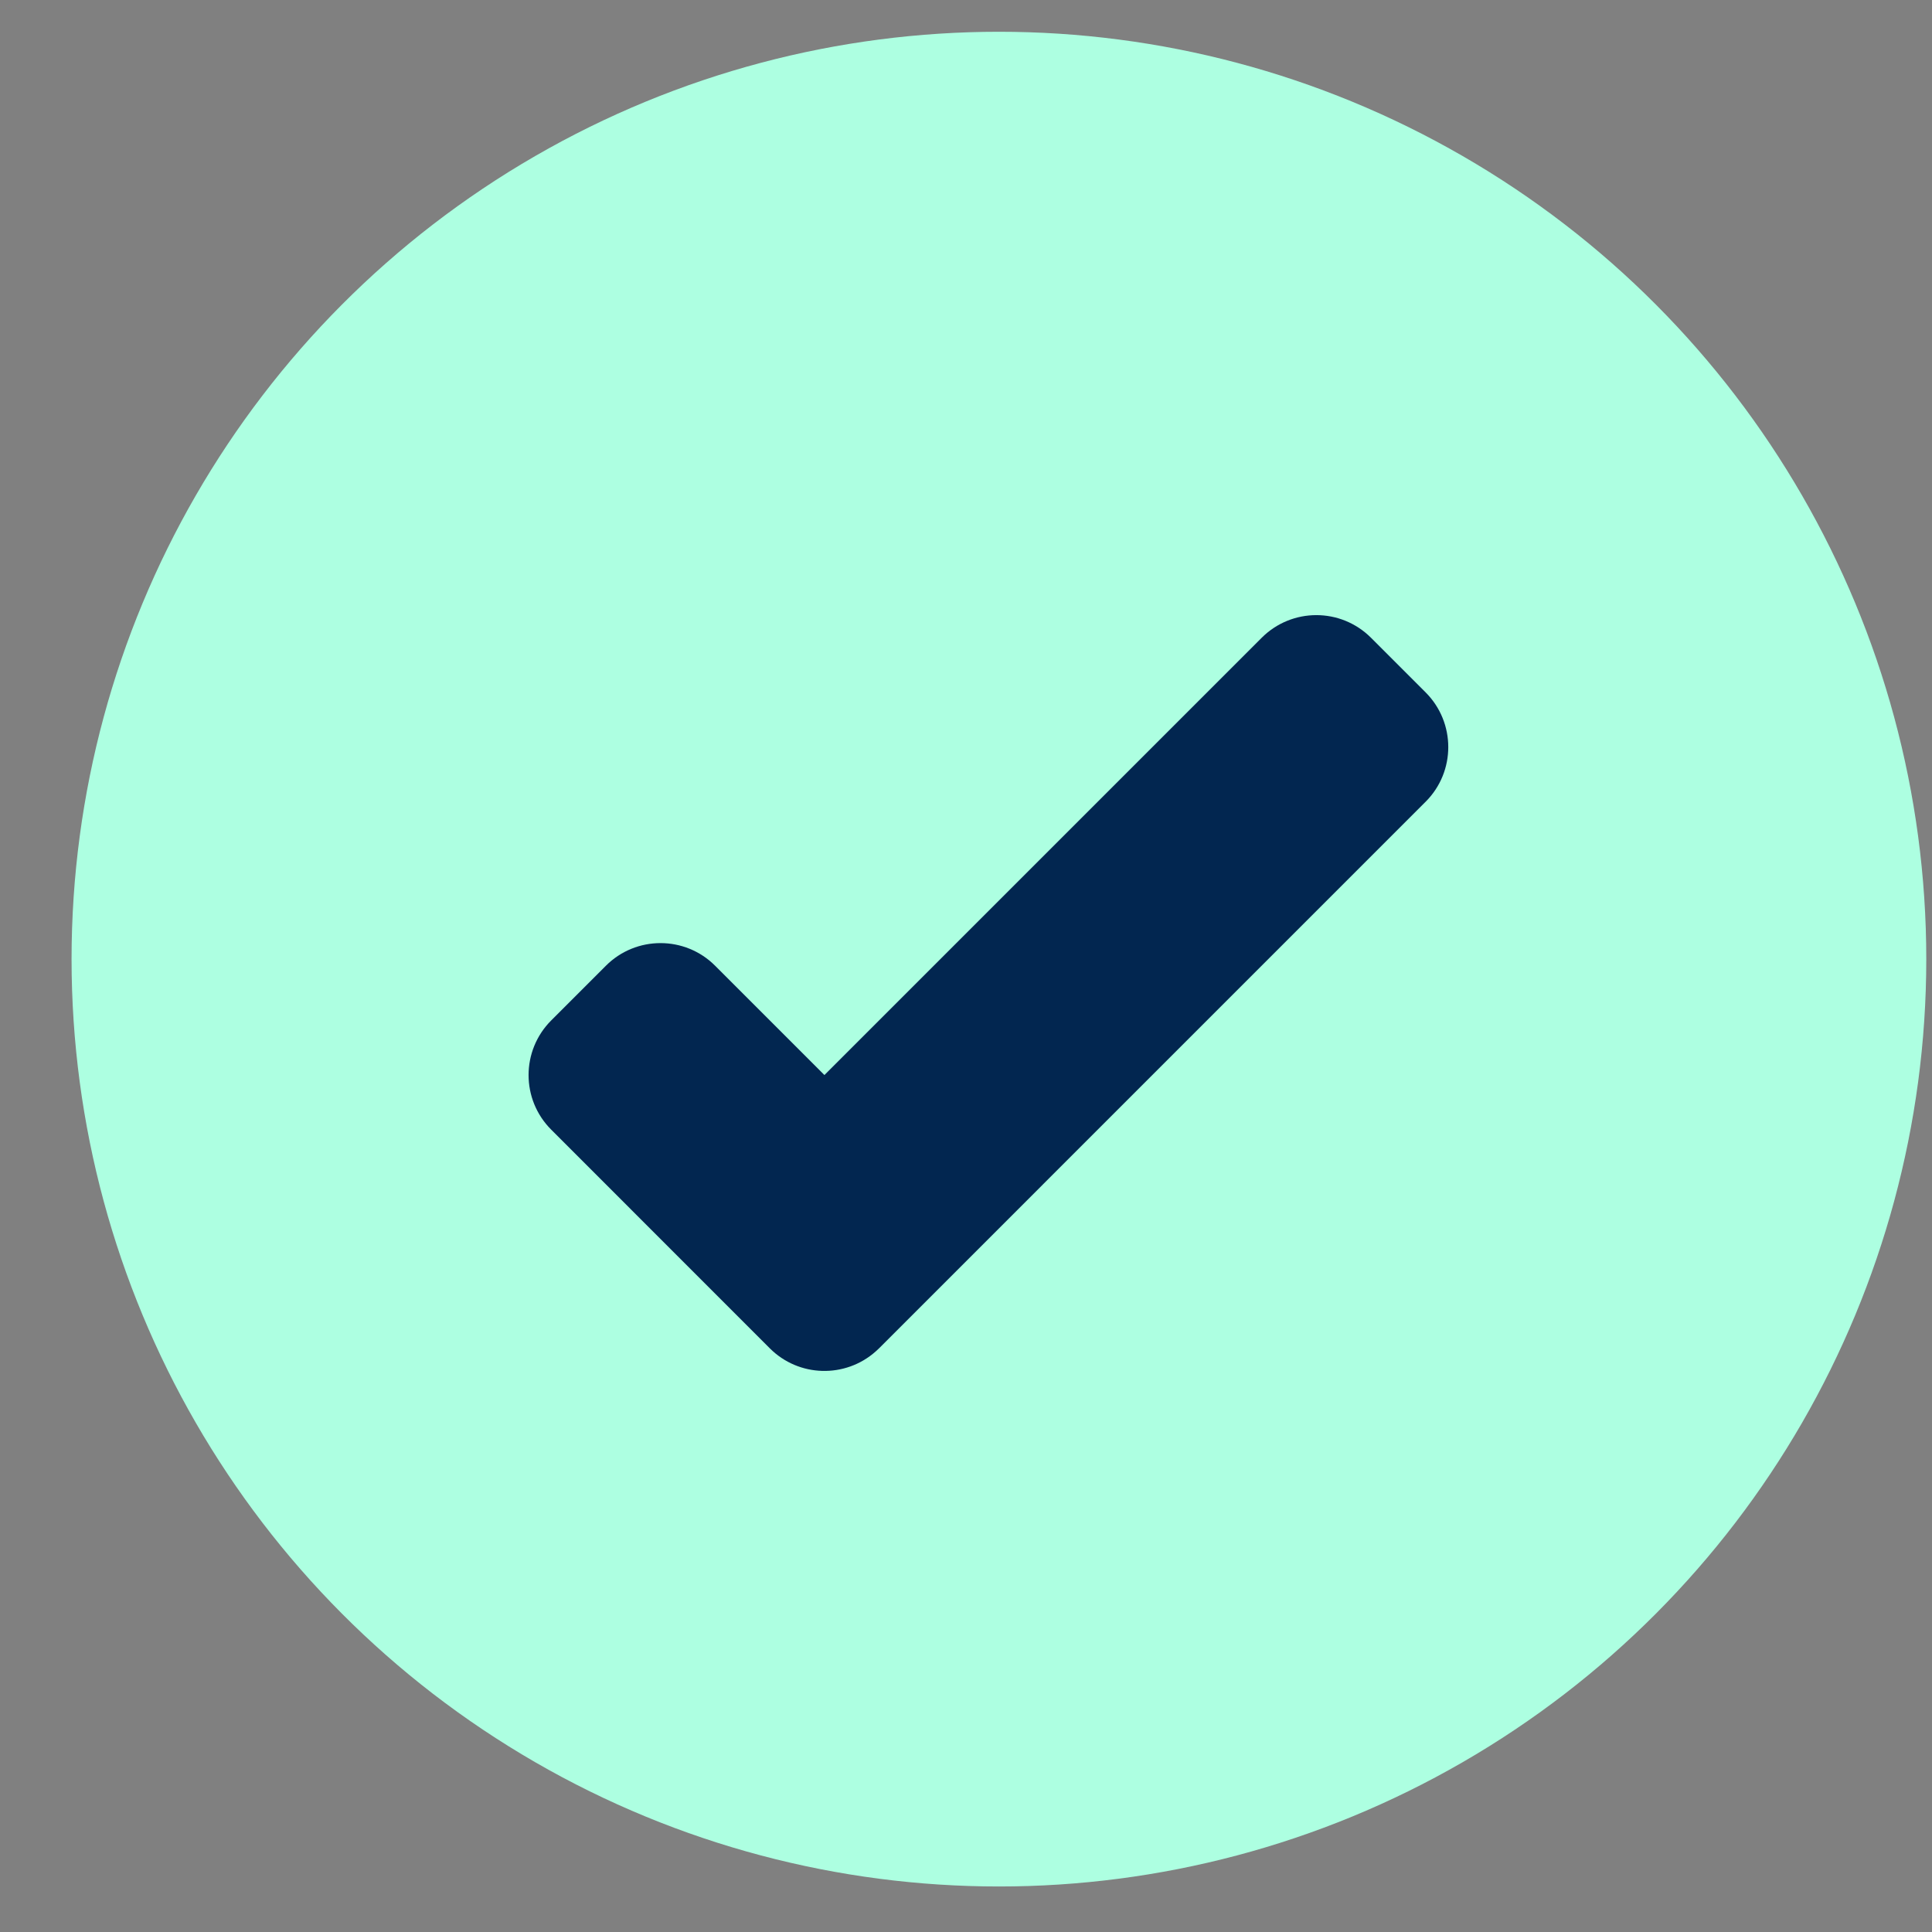
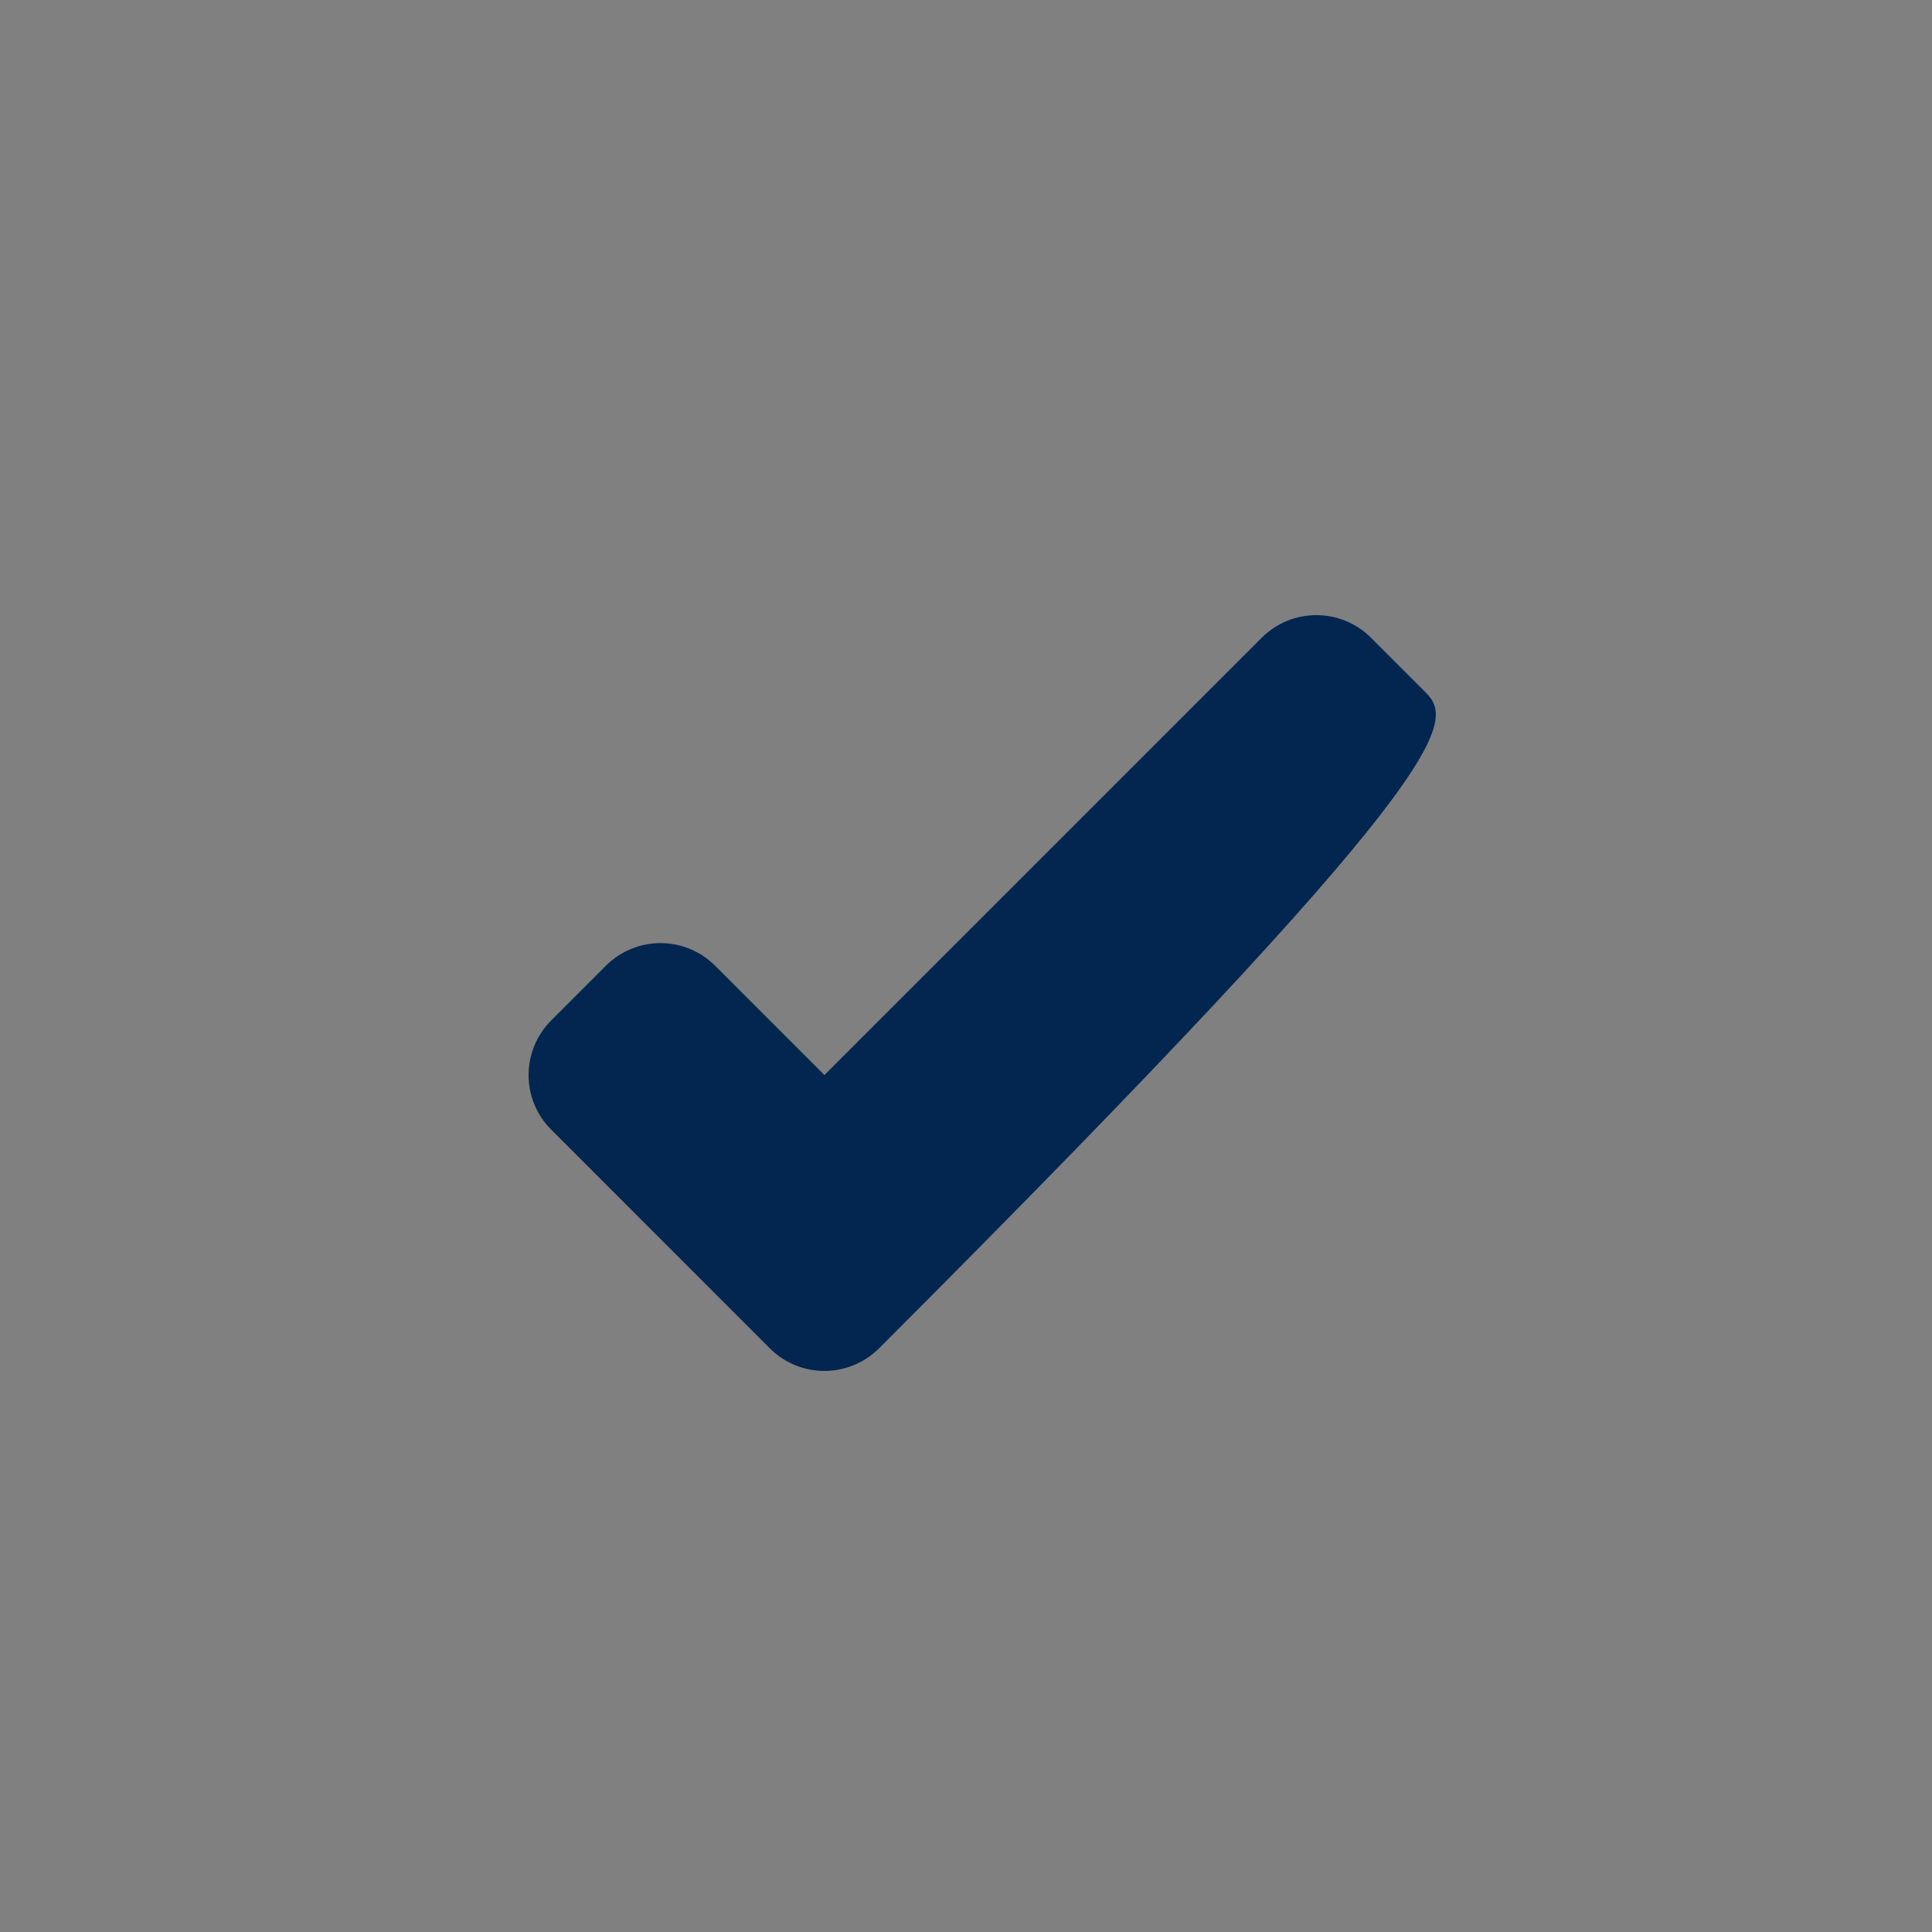
<svg xmlns="http://www.w3.org/2000/svg" fill="none" viewBox="0 0 25 25" height="25" width="25">
  <rect x="0" y="0" width="25" height="25" fill="#808080" stroke="none" />
-   <circle fill="#ADFFE1" r="12" cy="12.411" cx="12.926" />
-   <path fill="#022650" d="M7.133 13.204C6.742 13.595 6.742 14.228 7.133 14.618L9.961 17.447C10.337 17.823 10.938 17.837 11.331 17.488C11.346 17.475 11.361 17.461 11.376 17.446L18.448 10.374C18.838 9.984 18.838 9.351 18.448 8.96L17.741 8.253C17.35 7.862 16.717 7.862 16.326 8.253L10.668 13.911L9.254 12.497C8.864 12.106 8.23 12.106 7.84 12.497L7.133 13.204Z" clip-rule="evenodd" fill-rule="evenodd" />
+   <path fill="#022650" d="M7.133 13.204C6.742 13.595 6.742 14.228 7.133 14.618L9.961 17.447C10.337 17.823 10.938 17.837 11.331 17.488C11.346 17.475 11.361 17.461 11.376 17.446C18.838 9.984 18.838 9.351 18.448 8.96L17.741 8.253C17.35 7.862 16.717 7.862 16.326 8.253L10.668 13.911L9.254 12.497C8.864 12.106 8.23 12.106 7.84 12.497L7.133 13.204Z" clip-rule="evenodd" fill-rule="evenodd" />
</svg>